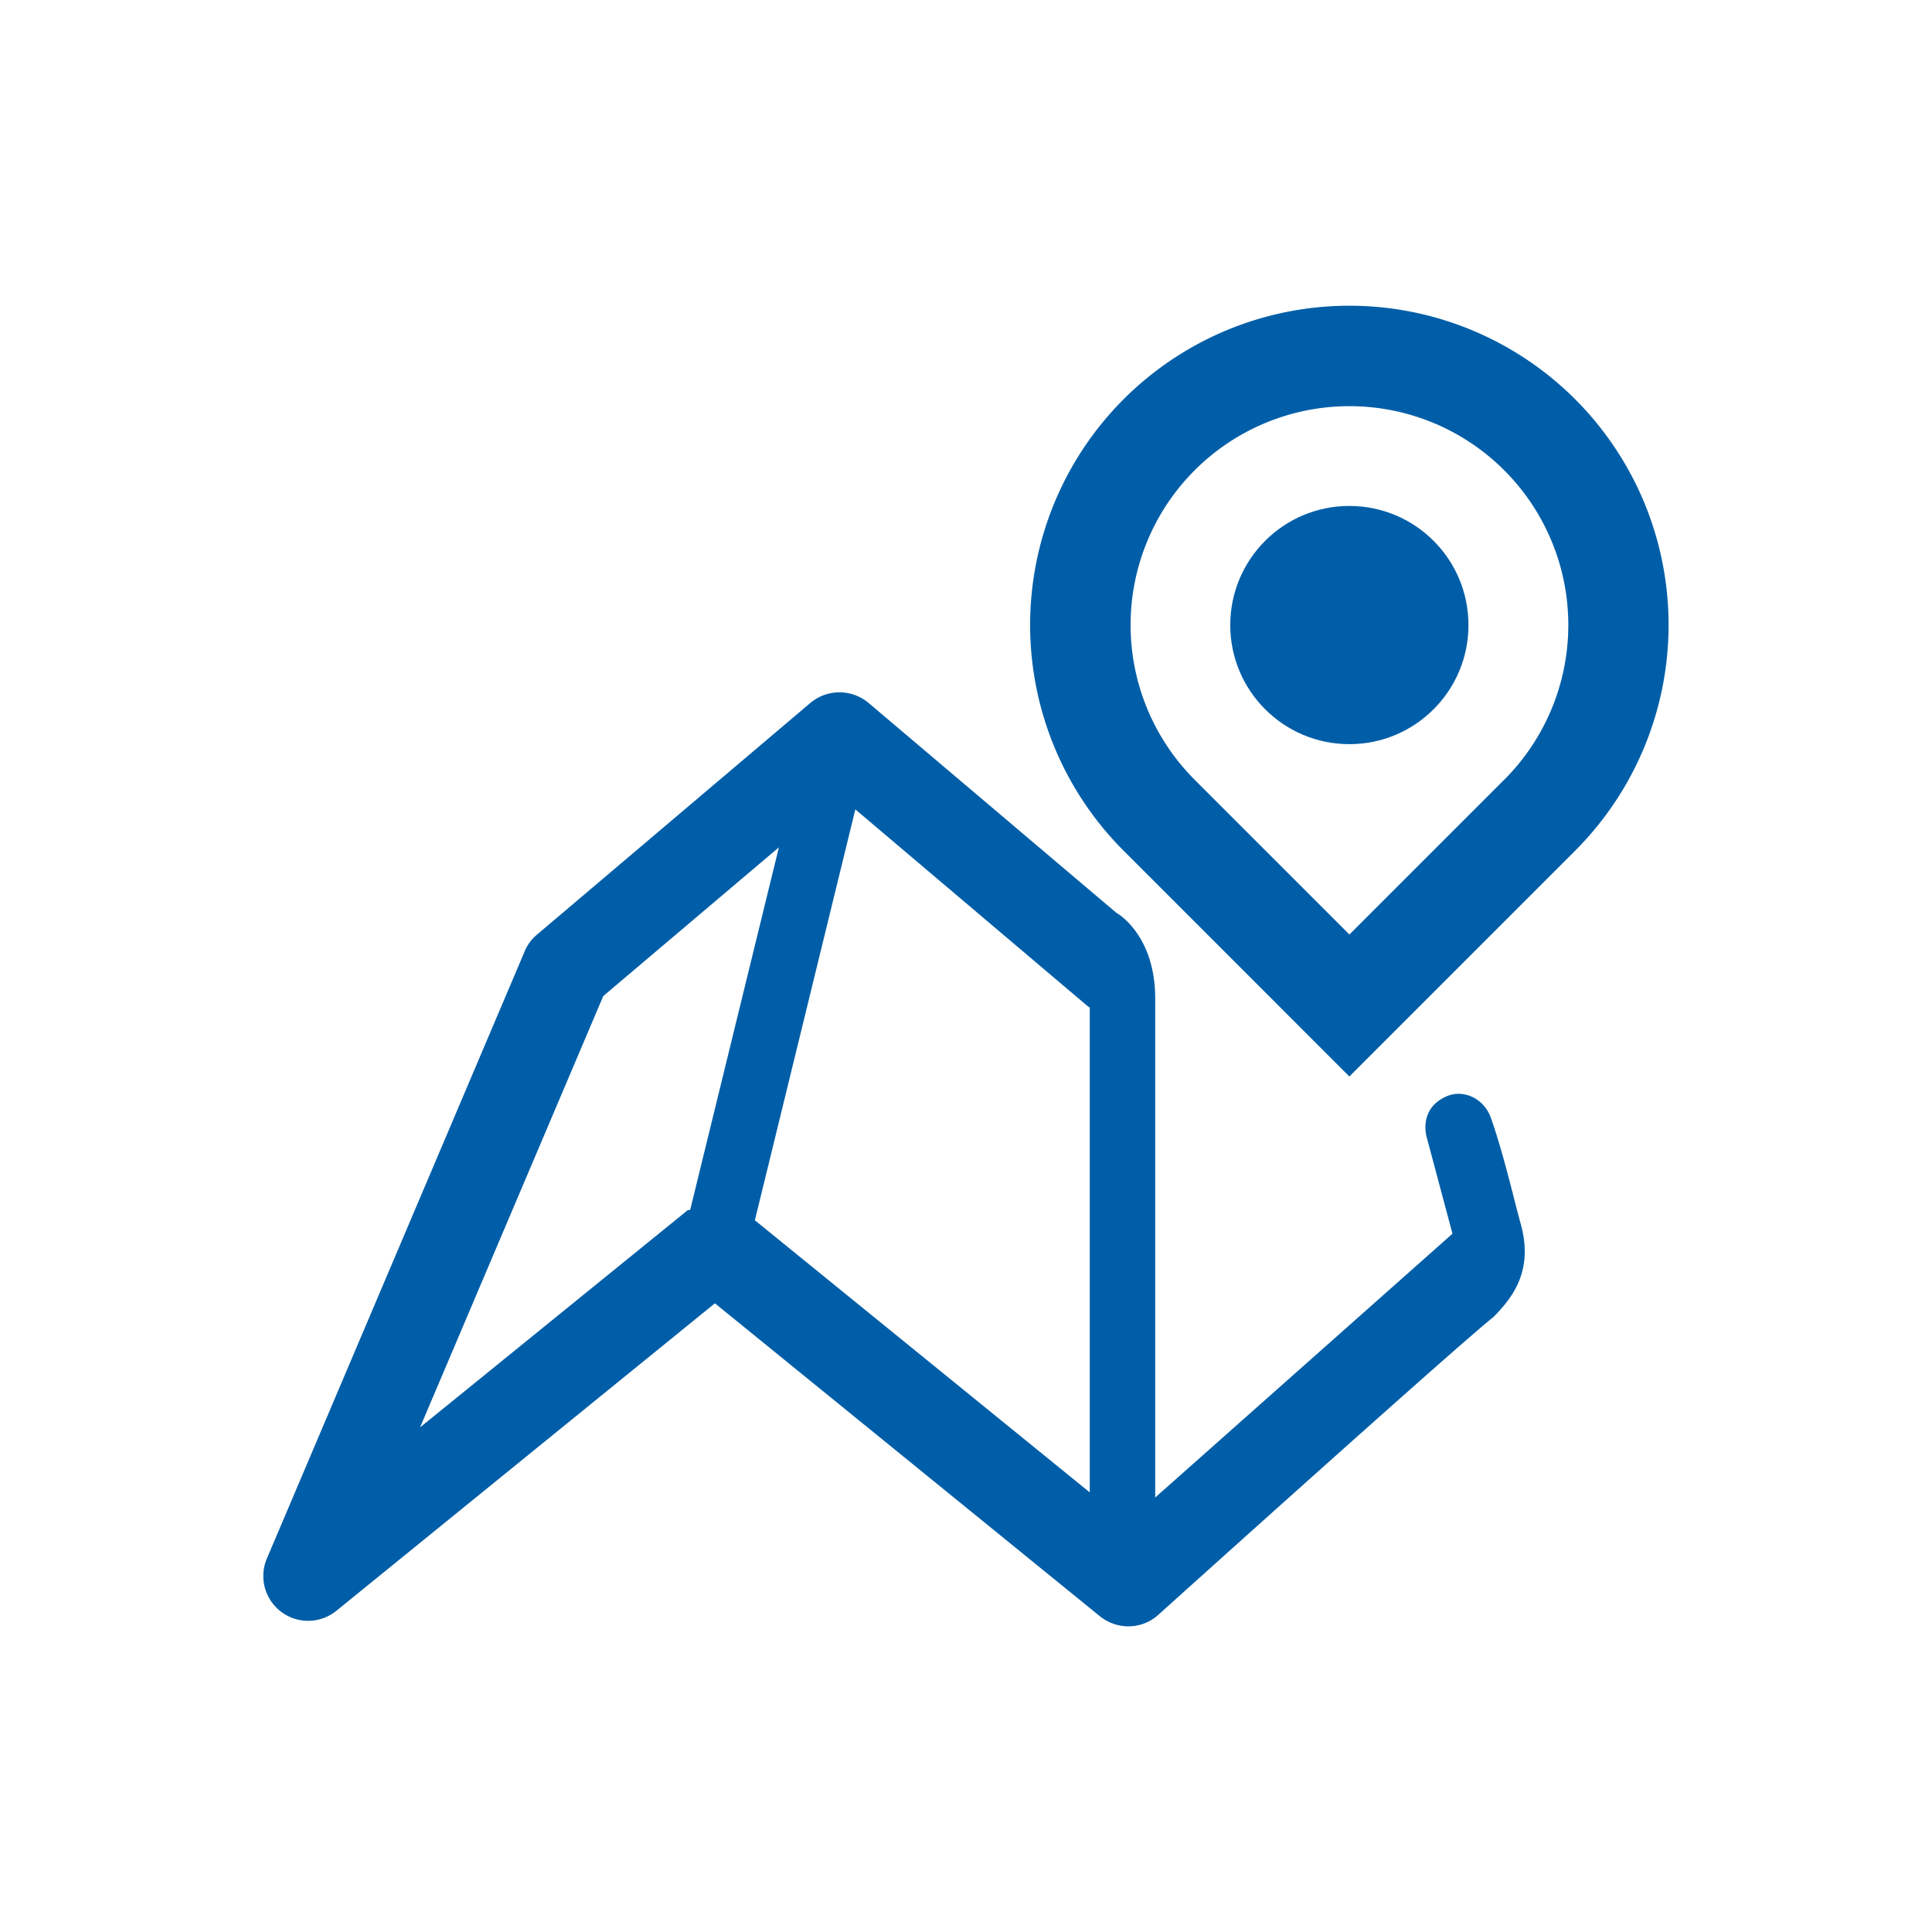
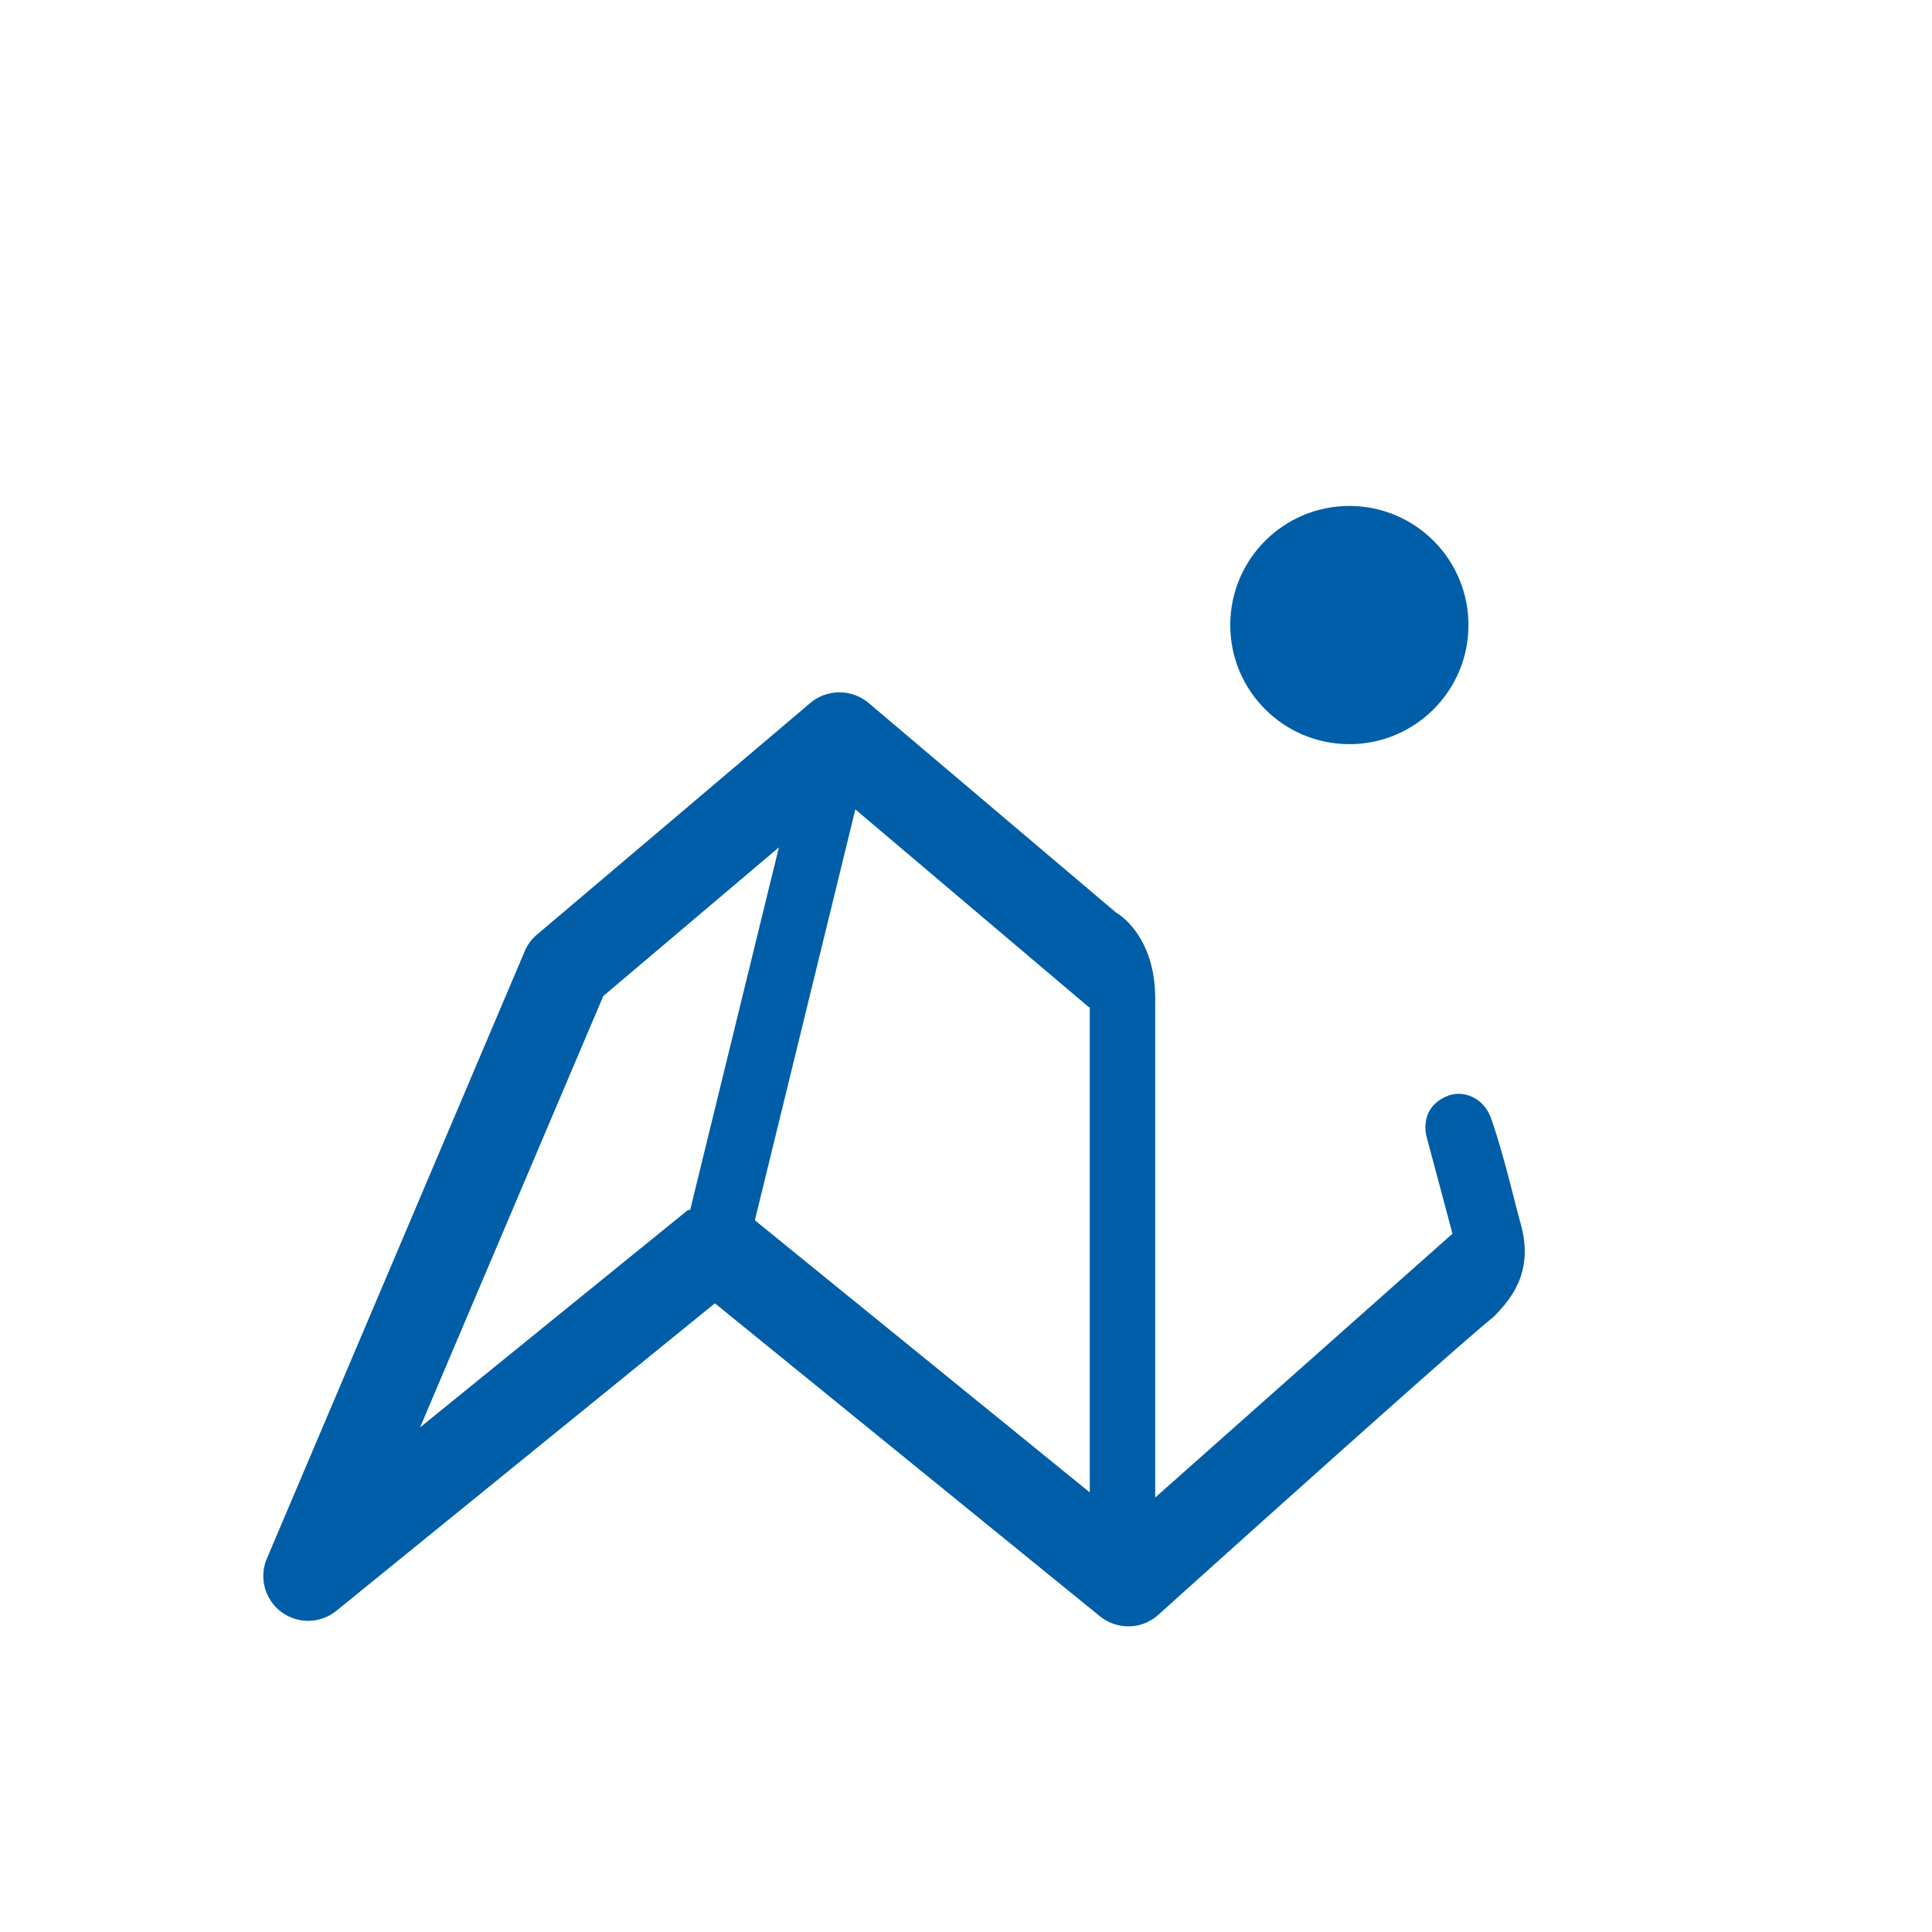
<svg xmlns="http://www.w3.org/2000/svg" viewBox="0 0 1024 1024">
  <defs>
    <style>.cls-1{fill:#fff}.cls-2{fill:#005ea8}</style>
  </defs>
  <title>Odkrywanie</title>
  <g id="Layer_2" data-name="Layer 2">
    <g id="Layer_1-2" data-name="Layer 1">
      <g id="Layer_2-2" data-name="Layer 2">
        <g id="grafika">
-           <path class="cls-1" d="M0 0h1024v1024H0z" />
+           <path class="cls-1" d="M0 0h1024v1024H0" />
          <path class="cls-2" d="M790.17 592.4c-3.83-10.57-14.74-15-23.21-11.43-15.6 6.62-10.74 21.92-10.74 21.92l13.62 51-157.56 139.82V529.27c0-34.38-20.71-45.56-20.71-45.56L460.36 372.57a24 24 0 0 0-30.86 0L284.67 495.32a22.92 22.92 0 0 0-6.54 8.81L141.47 826a23.75 23.75 0 0 0 36.91 27.68l200.54-162.9L583 856.67a24.19 24.19 0 0 0 15 5.33 23.64 23.64 0 0 0 15.73-5.93S772.85 712.74 791.63 698c9.84-10.1 21.45-24.28 14.31-49.59-3.69-13.29-9.07-37.1-15.77-56.01zm-424.32 48.7c-.64.42-1.37.12-1.85.73l-141.35 114.7 97.09-228.59 93.09-78.83zM577.6 791L400.1 646.77 453.35 429l123.56 104.65a6.41 6.41 0 0 0 .69.35z" />
          <circle class="cls-2" cx="715.19" cy="331.29" r="63.13" />
-           <path class="cls-2" d="M872 267.65a169.21 169.21 0 1 0-276.6 183.1l.19.19 111.92 111.93 7.68 7.69 7.69-7.69 112-112A169.35 169.35 0 0 0 872 267.65zm-74.7 145.58l-.08.08-82 82-82-82a116 116 0 1 1 164.11-.08z" />
        </g>
      </g>
    </g>
  </g>
</svg>